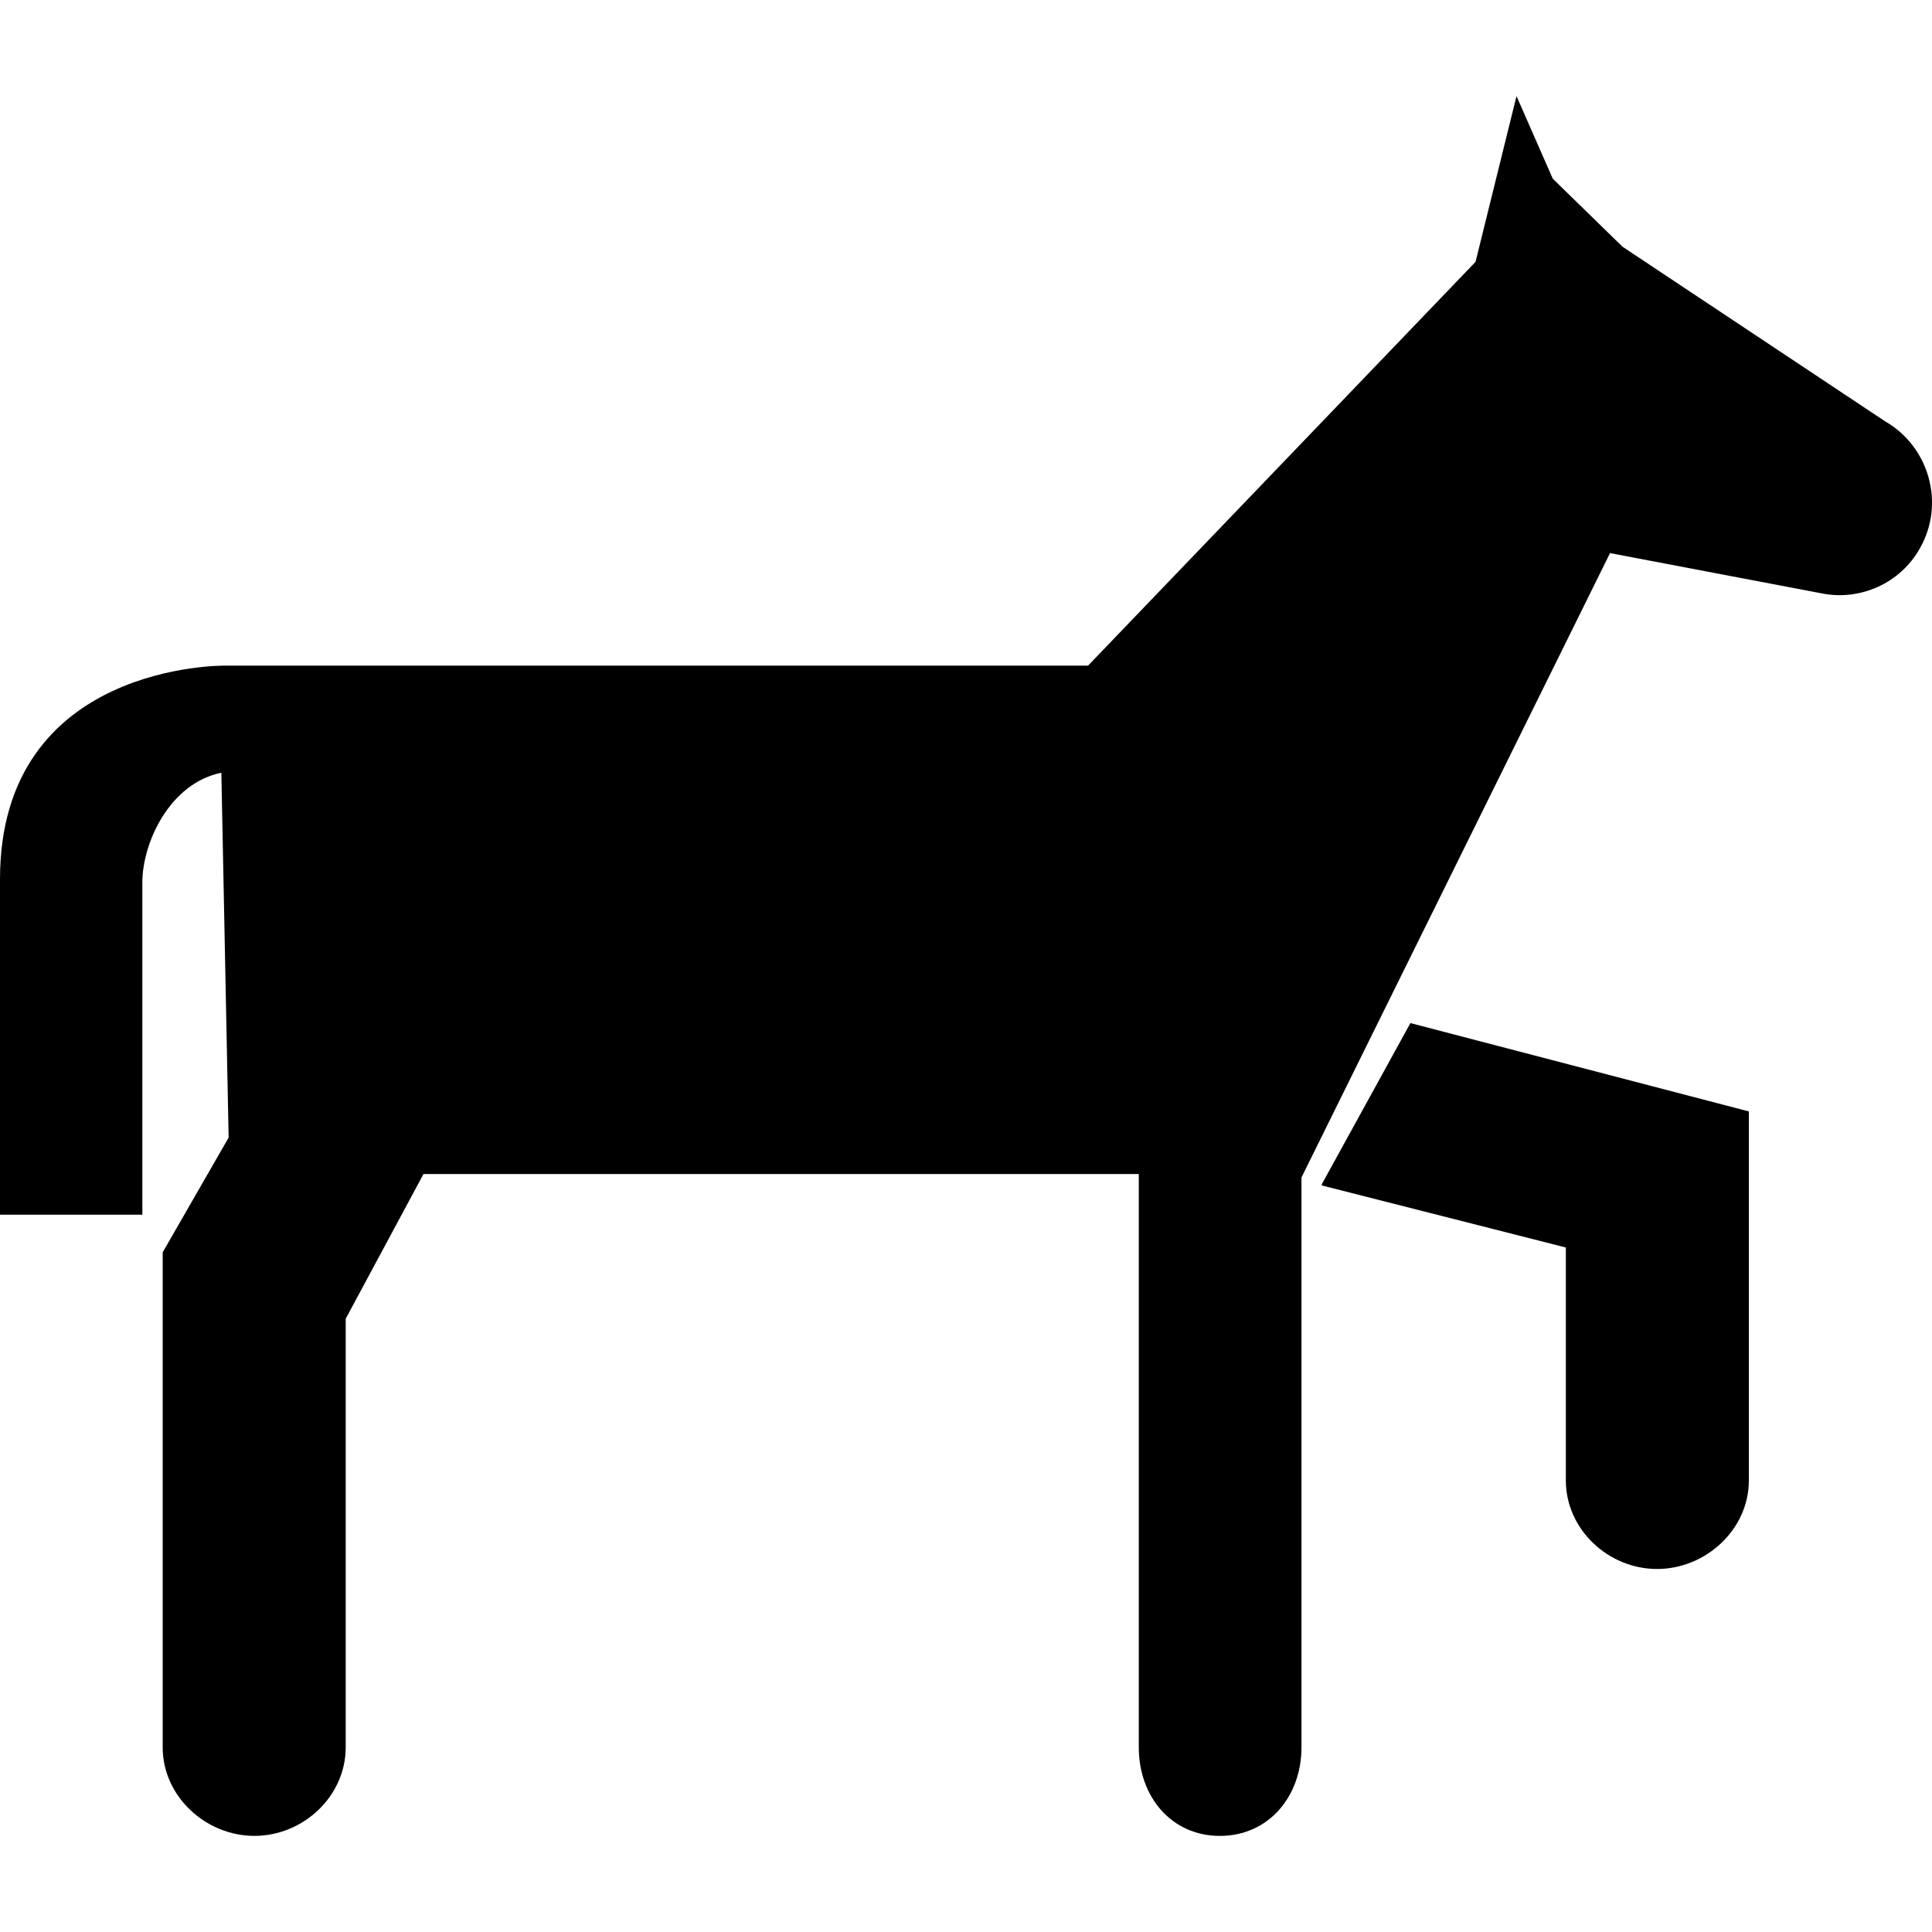
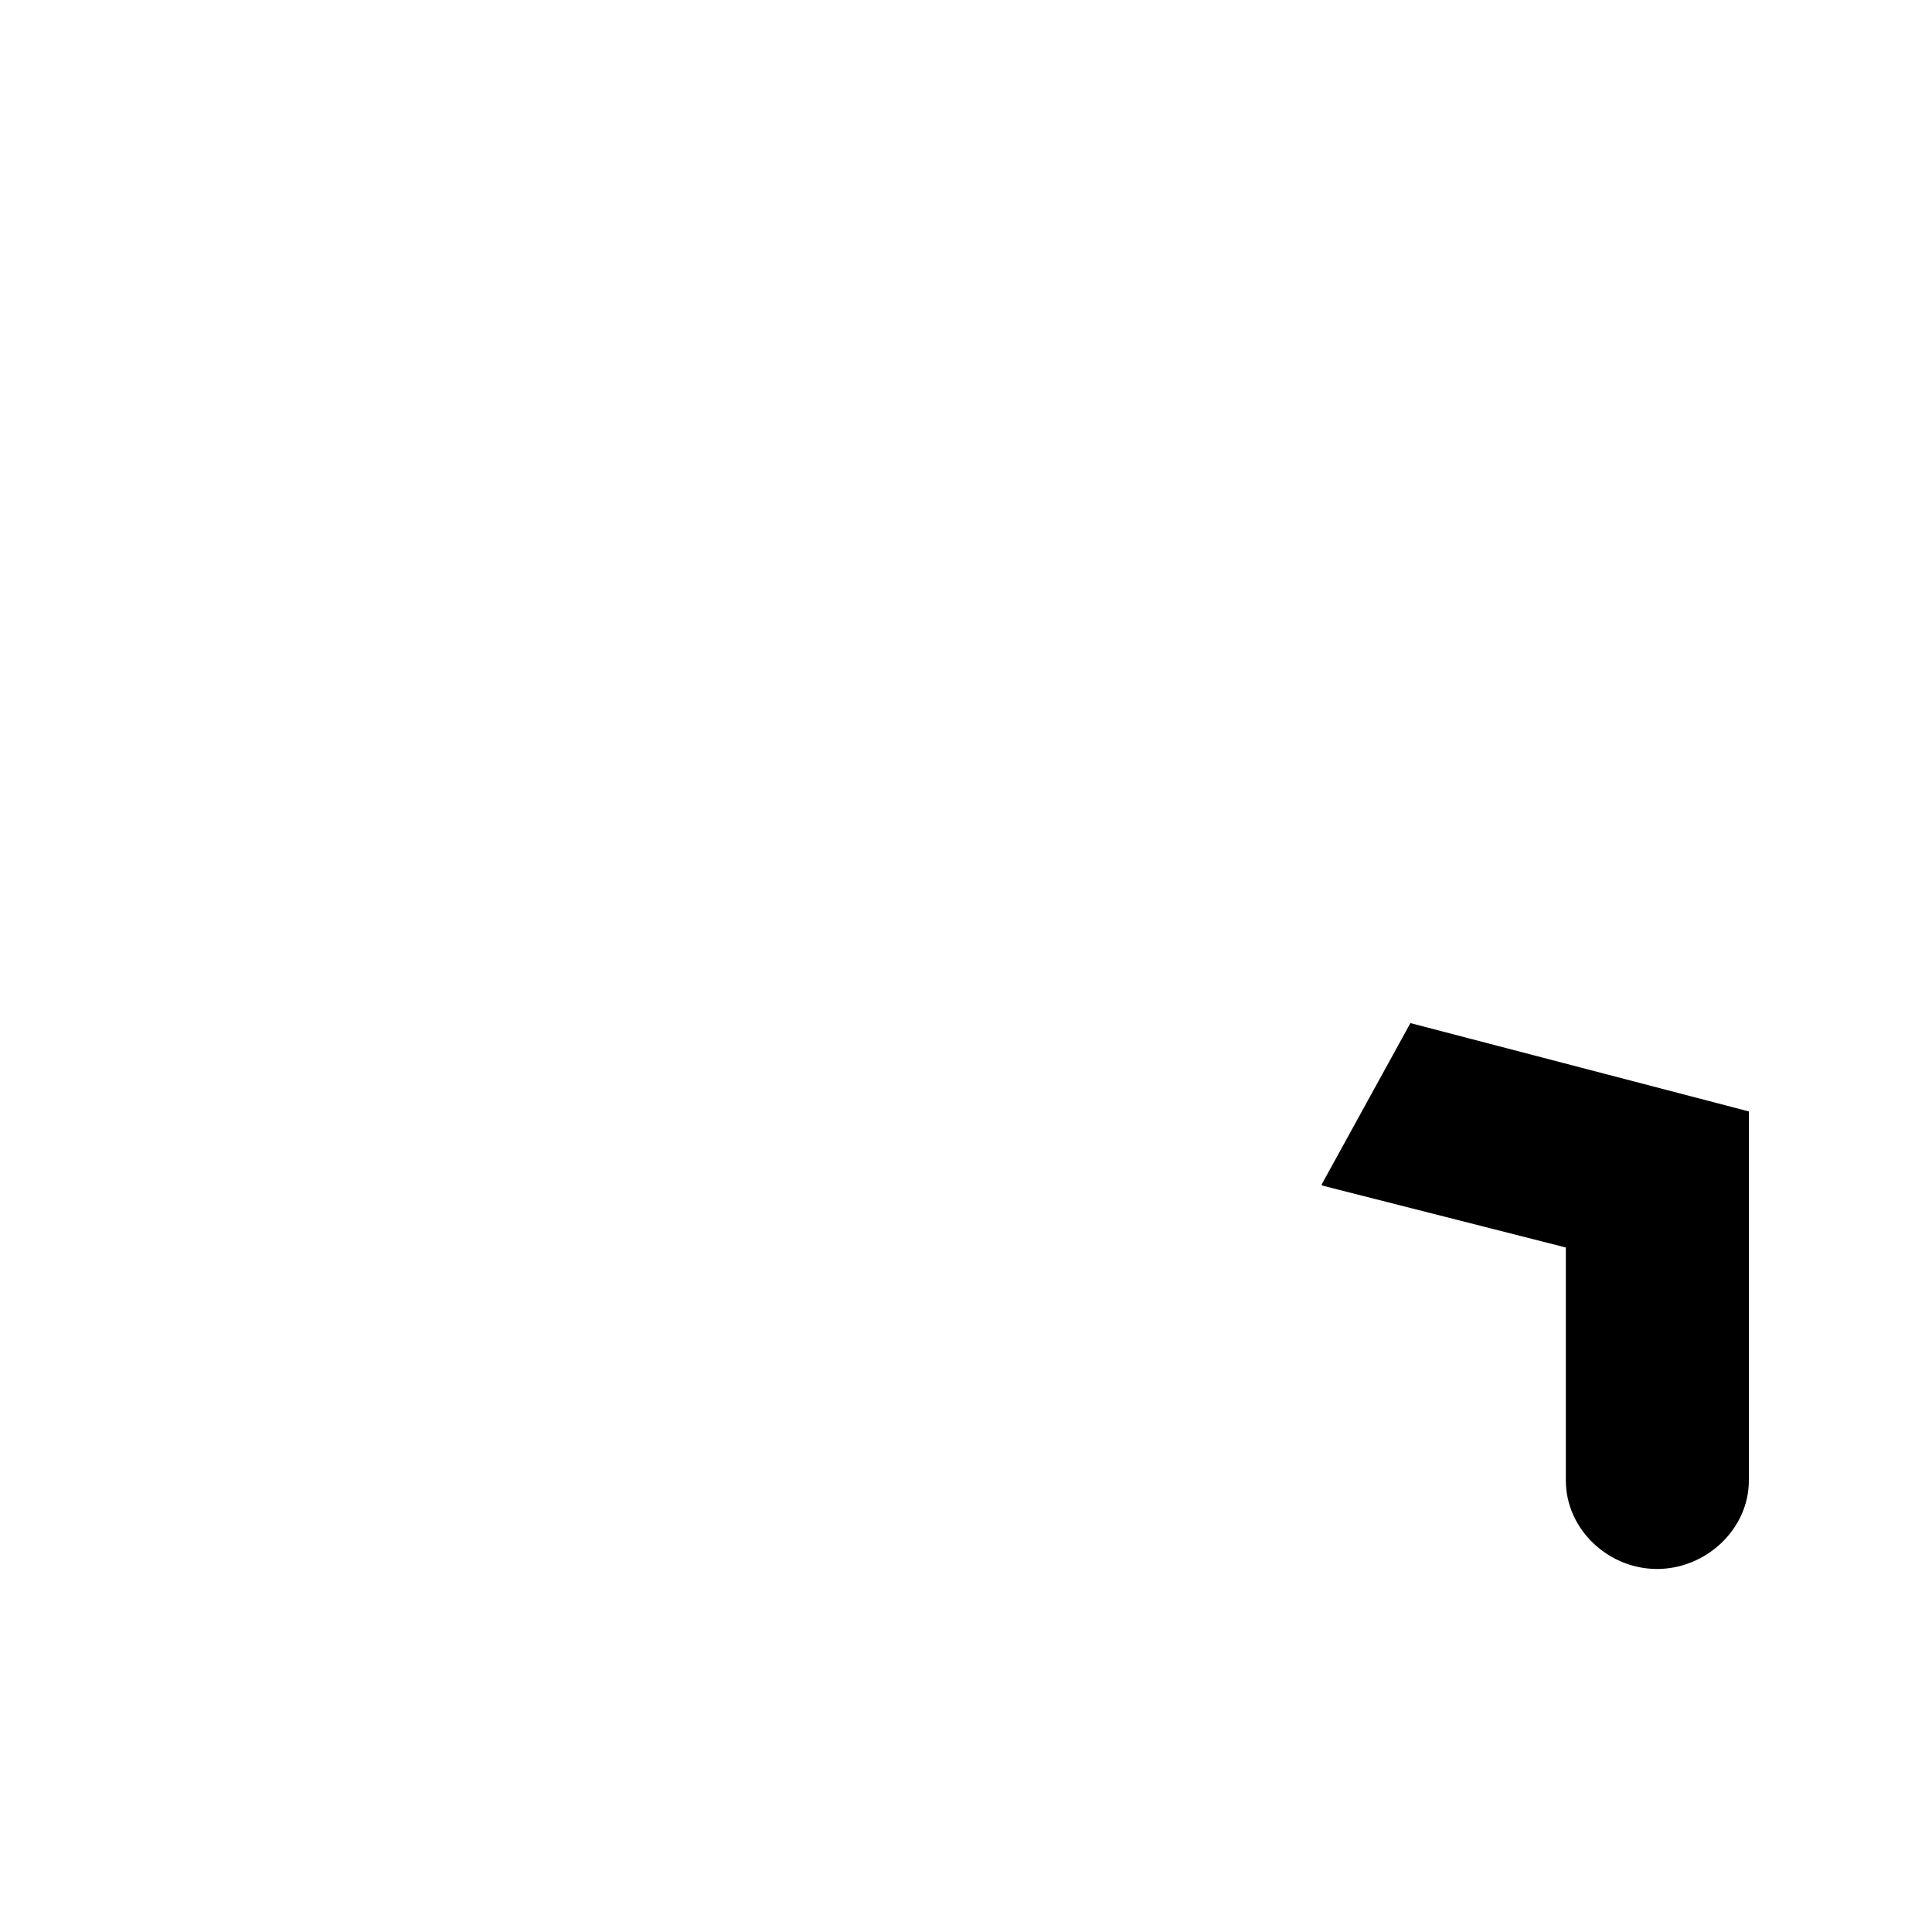
<svg xmlns="http://www.w3.org/2000/svg" fill="#000000" version="1.1" id="Capa_1" width="800px" height="800px" viewBox="0 0 95.006 95.005" xml:space="preserve">
  <g>
    <g>
      <path d="M65,58.232v0.062l12,3.051v11.457c0,2.402,2.086,4.353,4.486,4.352c2.402,0,4.514-1.949,4.514-4.352V54.654L69.357,50.31    L65,58.232z" />
-       <path d="M92.695,20.715l-12.908-8.583l-3.428-3.343l-1.785-4.063l-2.014,8.15L53.505,32.732H16.177h-5.111    c0,0-11.066-0.167-11.066,10.508v16.492h7c0,0,0-14.185,0-16.335c0-1.954,1.343-4.881,3.885-5.398l0.358,17.941L8,61.583v24.342    c0,2.404,2.109,4.354,4.511,4.354c2.401,0,4.489-1.949,4.489-4.354V64.848l3.825-7.116H56v28.195c0,2.404,1.587,4.353,3.988,4.353    c2.402,0,4.012-1.948,4.012-4.353V57.901l15.173-30.703l10.478,1.994c1.834,0.341,3.789-0.498,4.761-2.232    C95.662,24.772,94.871,21.961,92.695,20.715z" />
    </g>
  </g>
</svg>